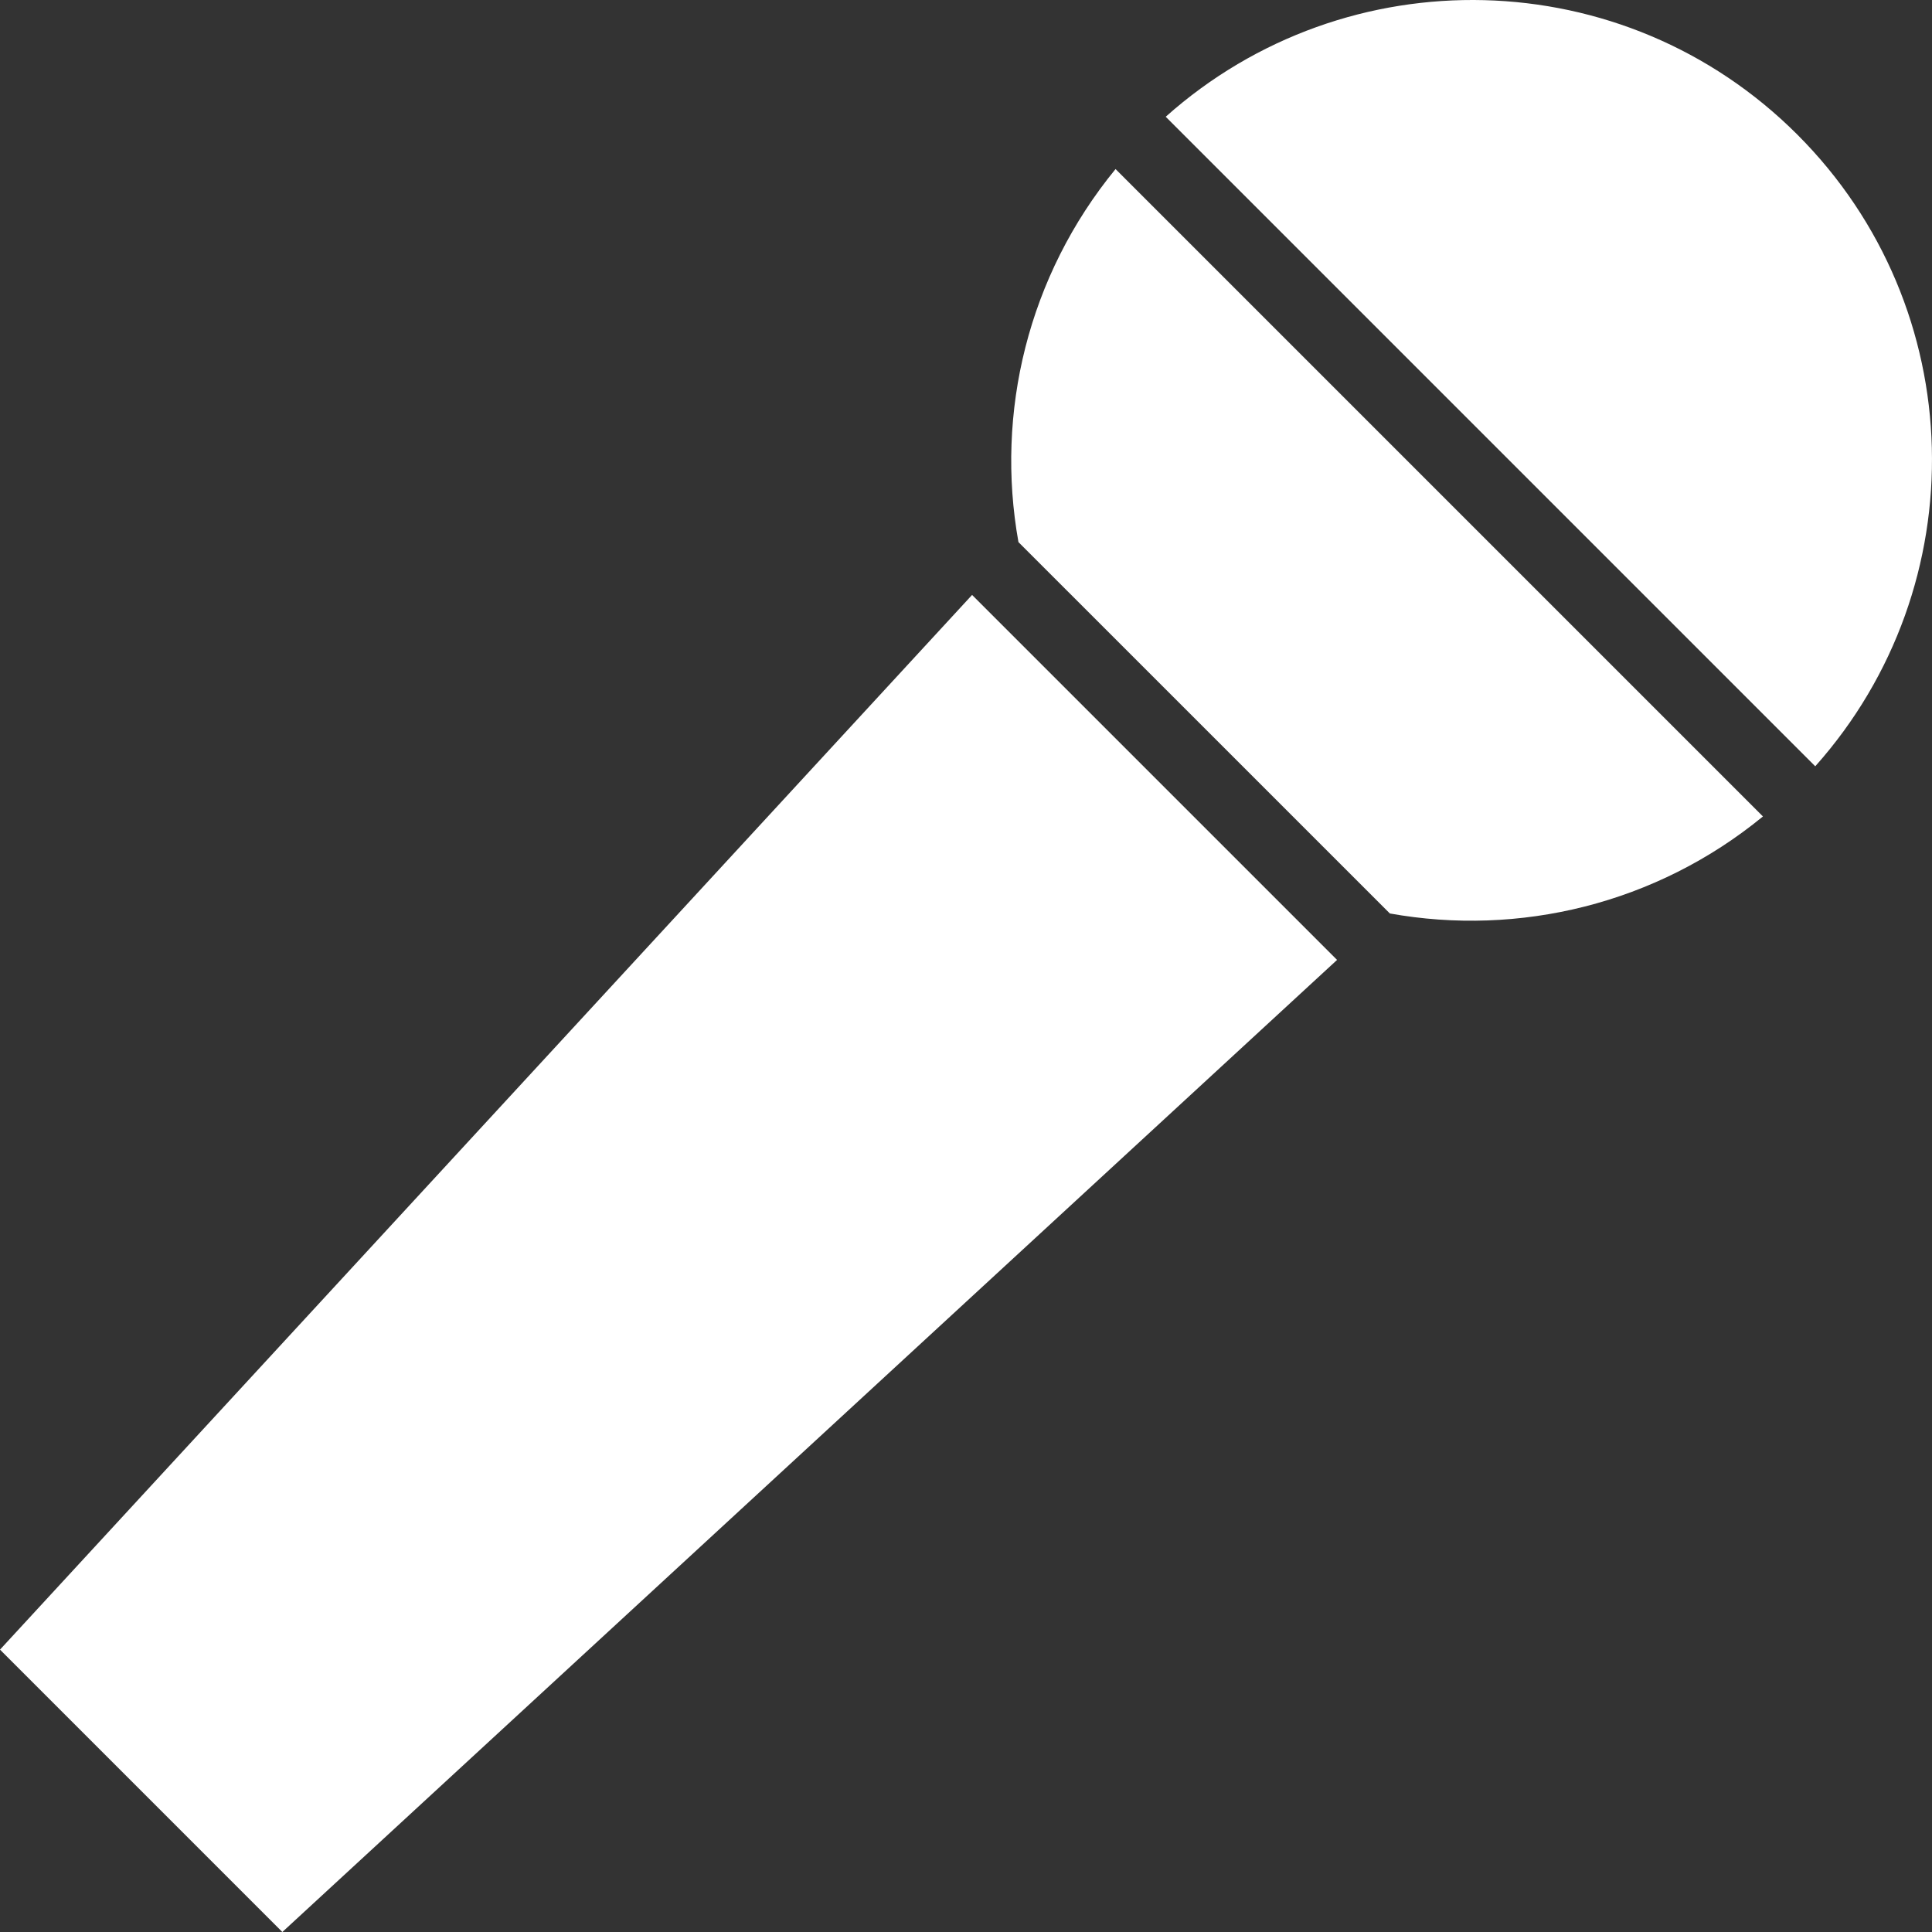
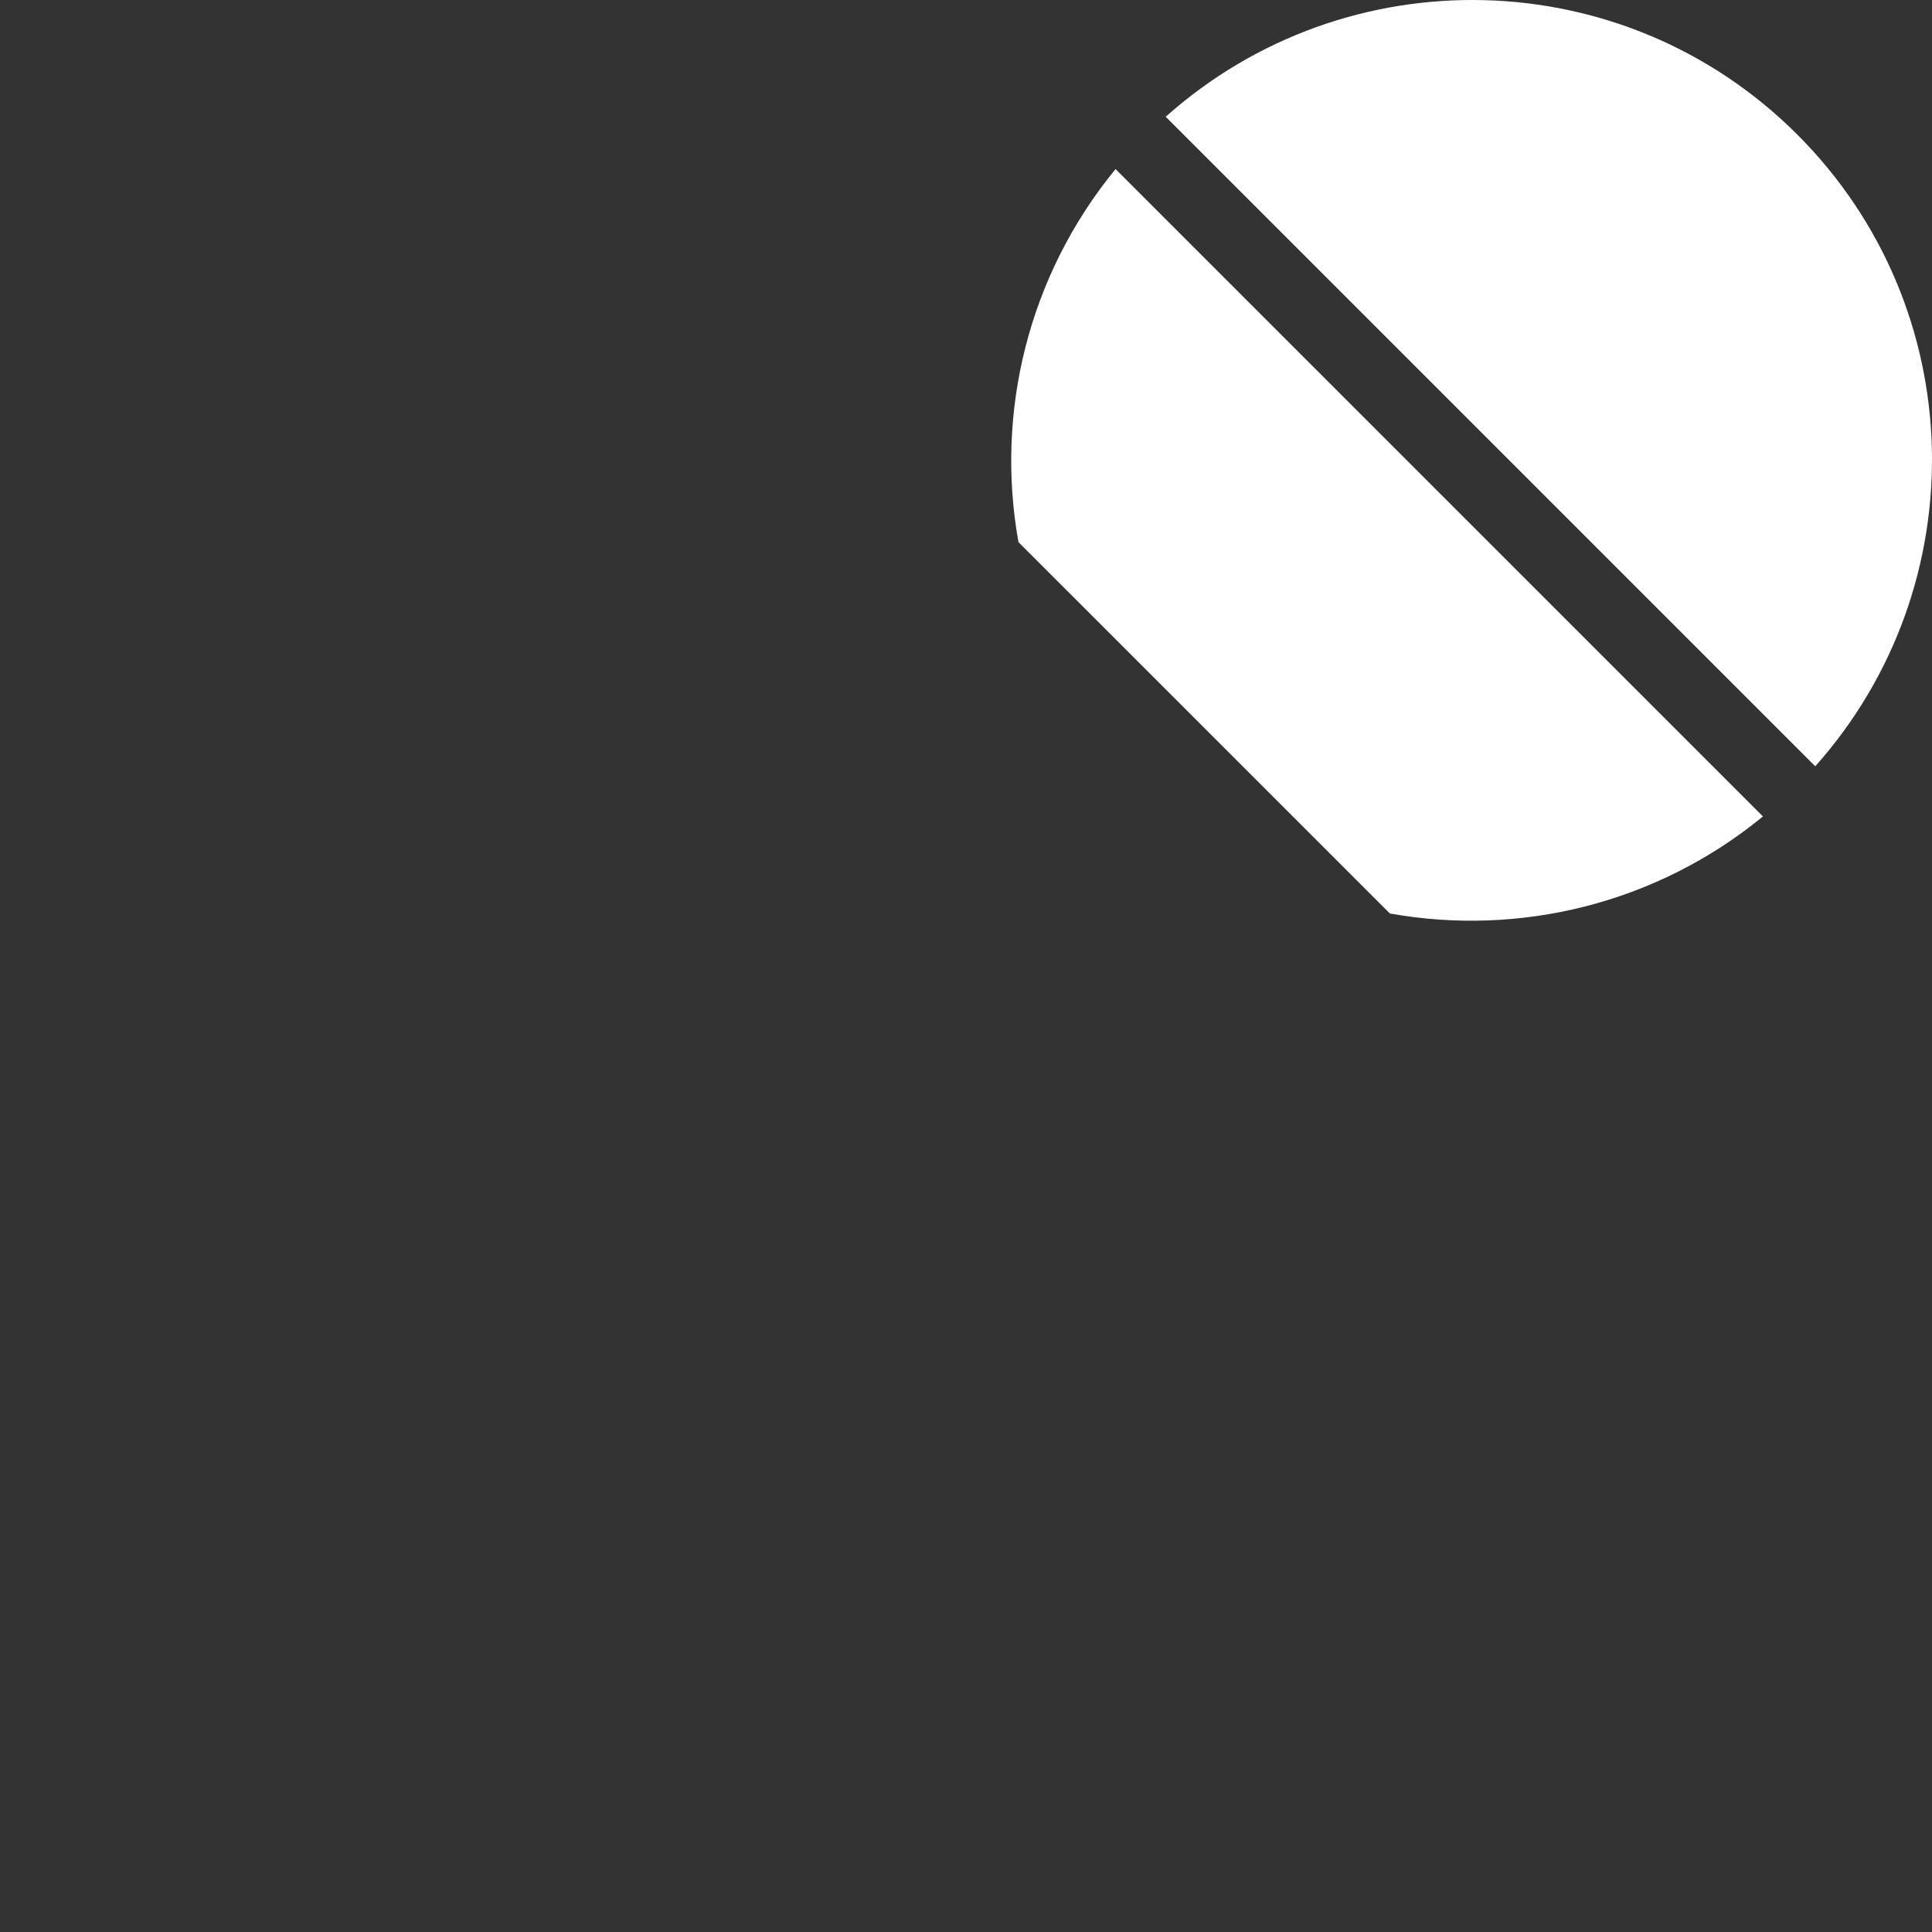
<svg xmlns="http://www.w3.org/2000/svg" version="1.1" id="_x32_" x="0px" y="0px" viewBox="0 0 512 512" style="width: 32px; height: 32px; opacity: 1;" xml:space="preserve">
  <rect x="0" y="0" width="512" height="512" fill="#333333" stroke="none" />
  <style type="text/css">
	.st0{fill:#4B4B4B;}
</style>
  <g>
-     <polygon class="st0" points="0.001,437.167 74.823,512 354.337,254.387 257.614,157.664  " style="fill: rgb(255, 255, 255);" />
    <path class="st0" d="M269.9,143.663l98.428,98.417c34.239,6.143,70.52-2.472,98.869-25.709L295.63,44.804   C272.393,73.153,263.757,109.412,269.9,143.663z" style="fill: rgb(255, 255, 255);" />
    <path class="st0" d="M476.317,35.674c-45.989-45.98-119.466-47.463-167.392-4.734l172.135,172.135   C523.789,155.15,522.306,81.663,476.317,35.674z" style="fill: rgb(255, 255, 255);" />
  </g>
</svg>